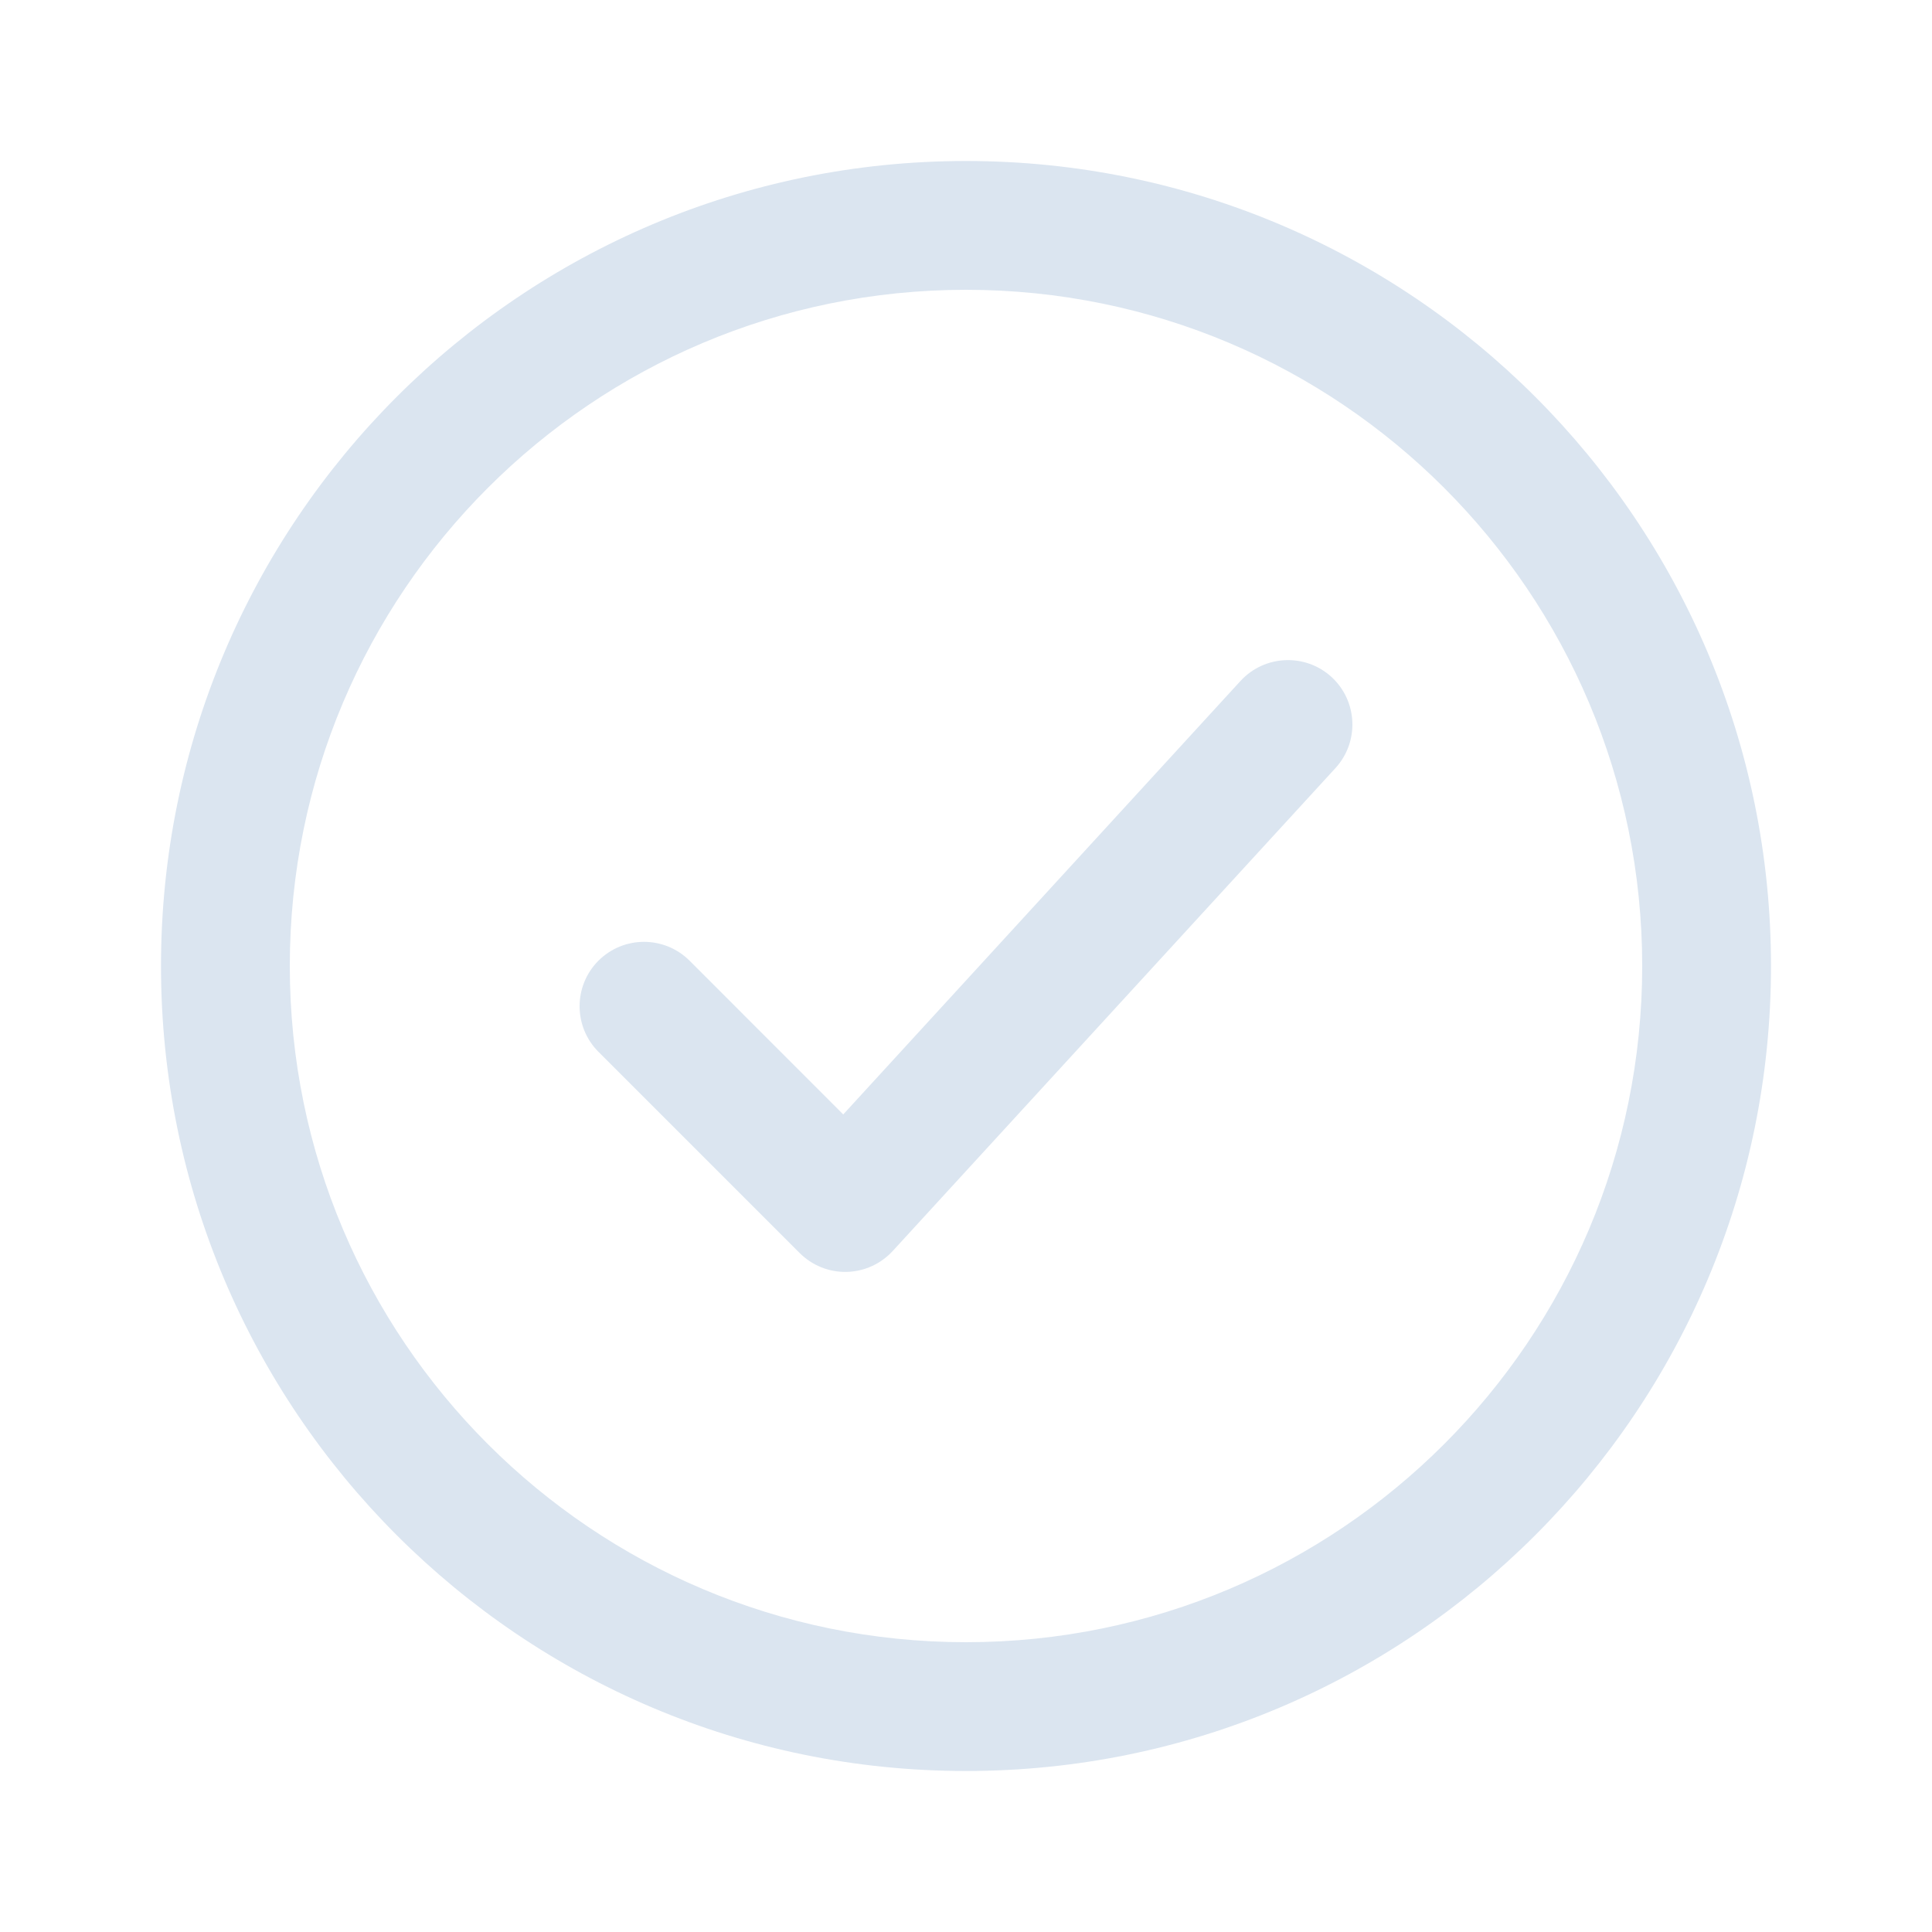
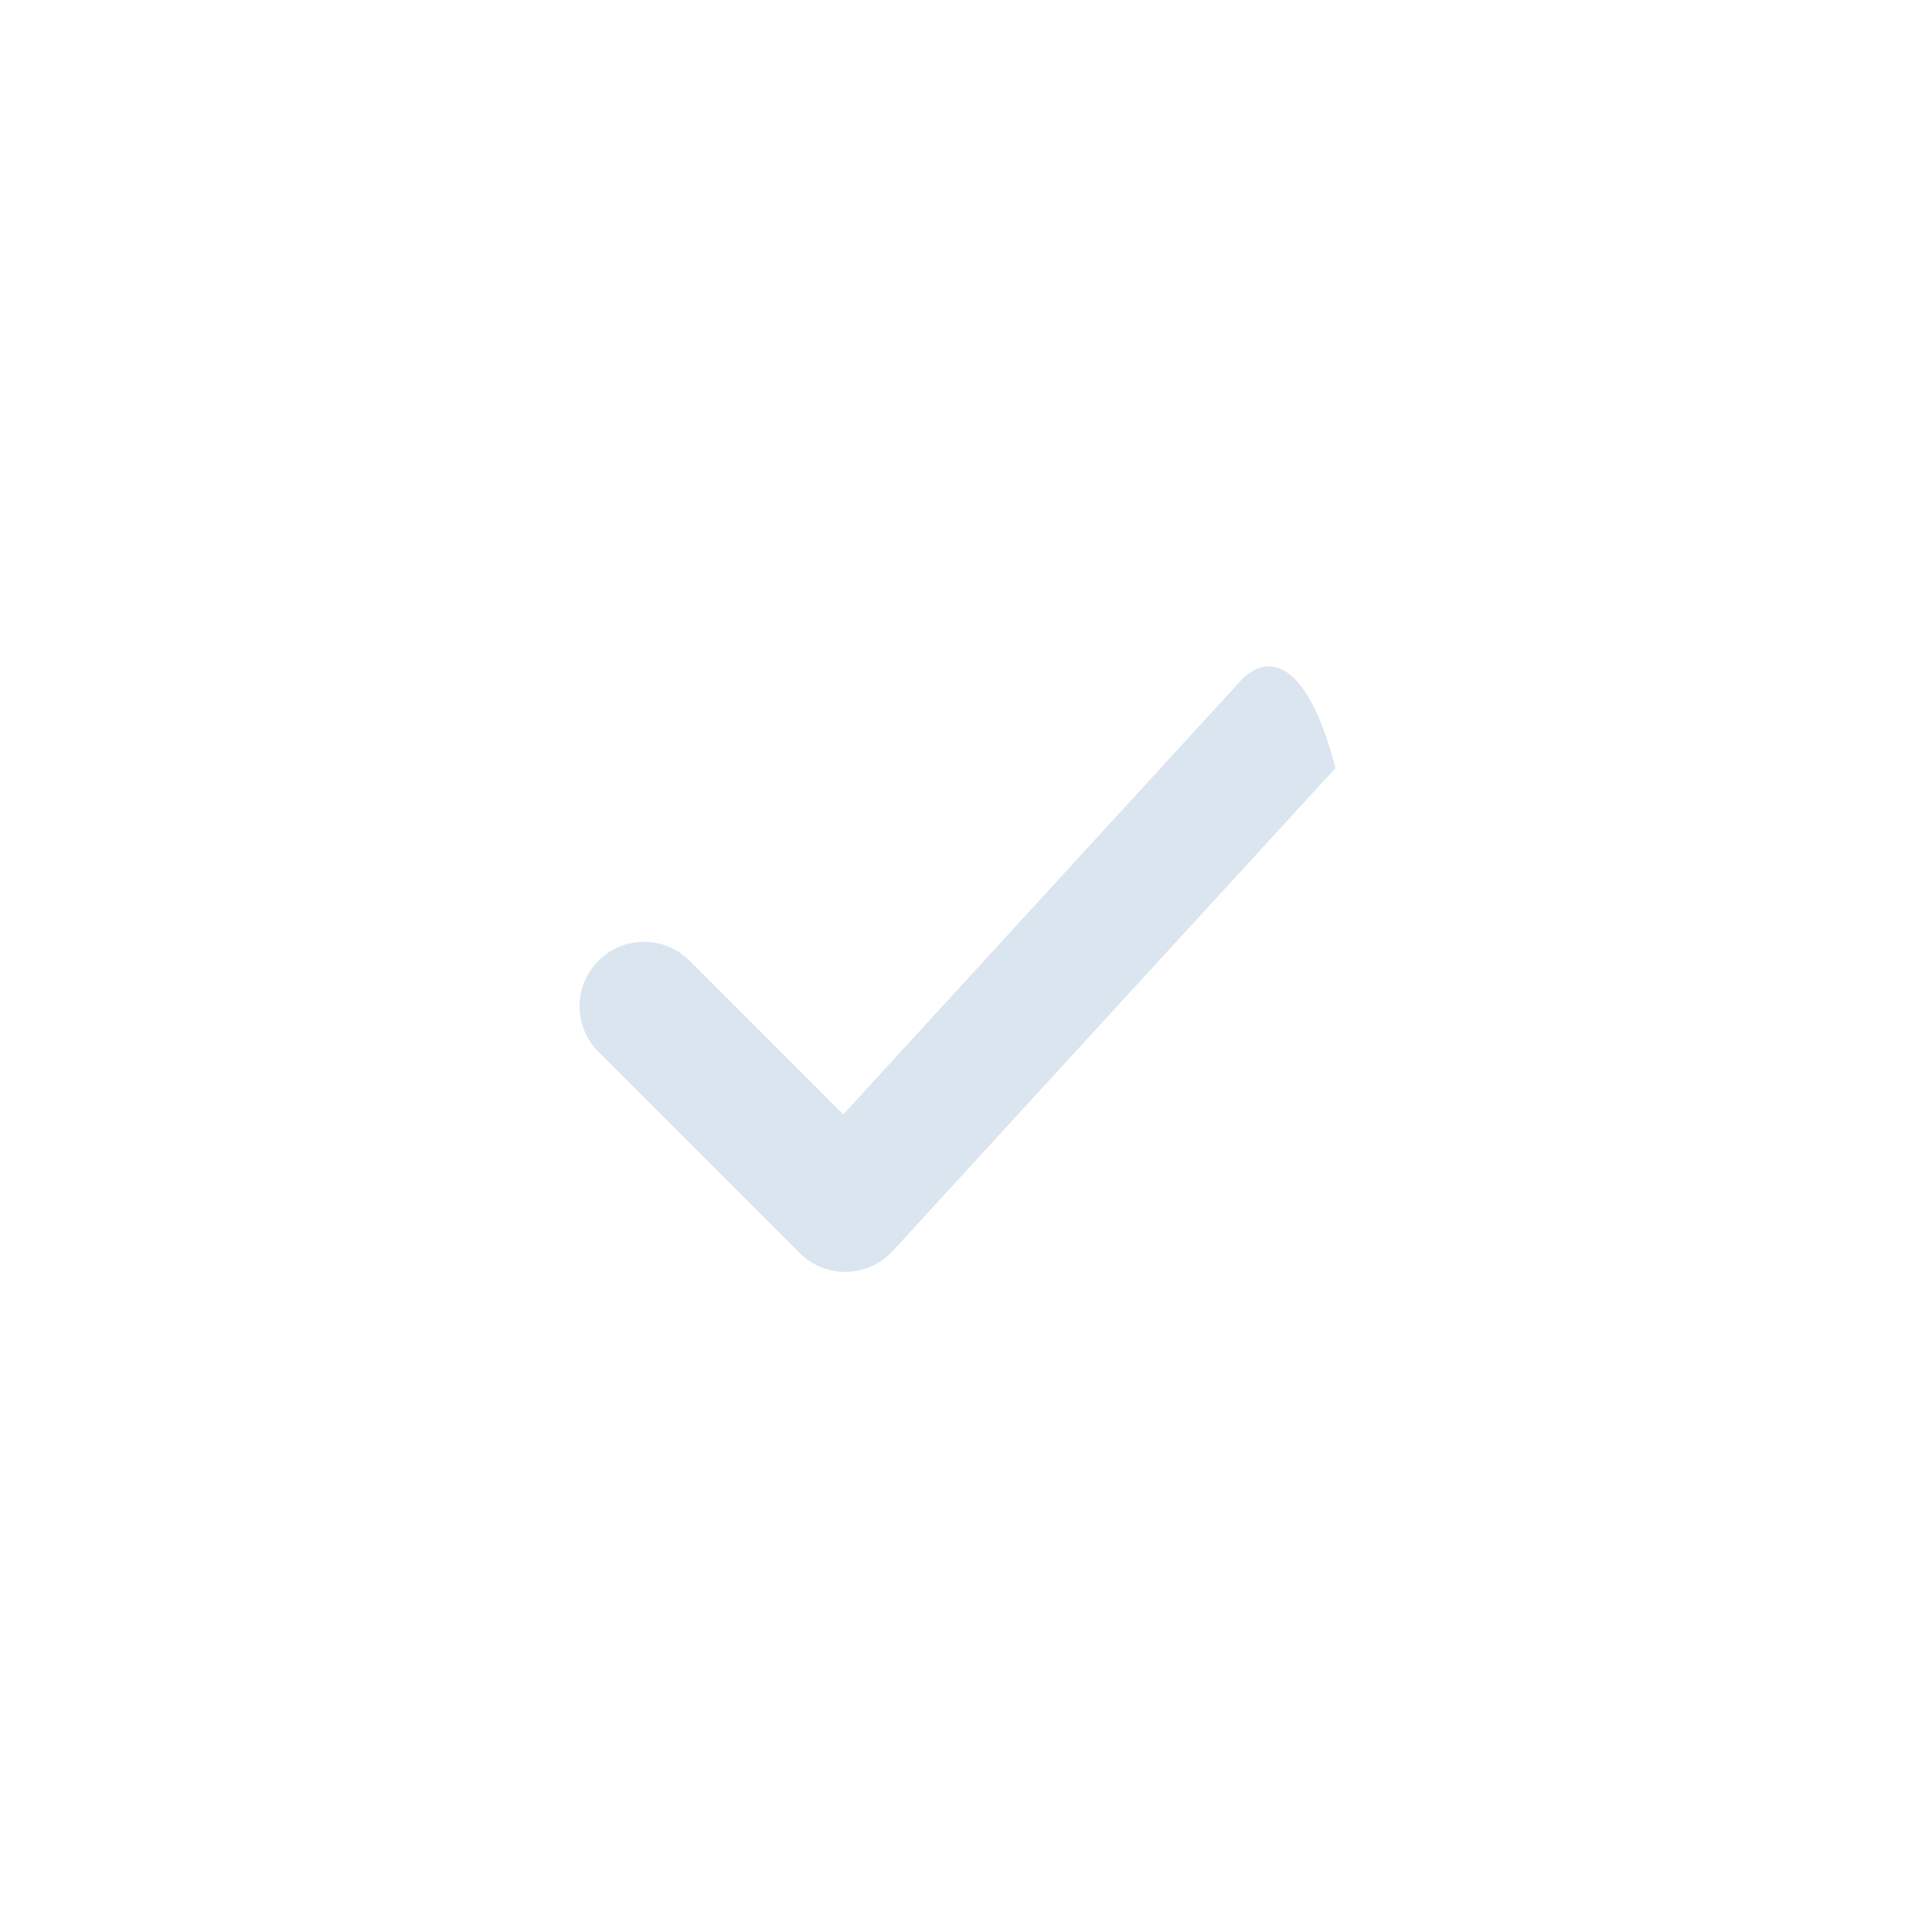
<svg xmlns="http://www.w3.org/2000/svg" width="24" height="24" viewBox="0 0 24 24" fill="none">
-   <path d="M16.59 9.541C16.888 9.215 16.866 8.709 16.541 8.41C16.215 8.112 15.709 8.134 15.41 8.459L10.475 13.844L8.566 11.934C8.253 11.622 7.747 11.622 7.434 11.934C7.122 12.247 7.122 12.753 7.434 13.066L9.934 15.566C10.089 15.72 10.299 15.805 10.517 15.8C10.736 15.795 10.942 15.701 11.09 15.54L16.59 9.541Z" fill="#DBE5F0" />
-   <path fill-rule="evenodd" clip-rule="evenodd" d="M22 12C22 17.523 17.523 22 12 22C6.477 22 2 17.523 2 12C2 6.477 6.477 2 12 2C17.523 2 22 6.477 22 12ZM20.4 12C20.4 16.639 16.639 20.4 12 20.4C7.361 20.4 3.6 16.639 3.6 12C3.6 7.361 7.361 3.6 12 3.6C16.639 3.6 20.4 7.361 20.4 12Z" fill="#DBE5F0" />
+   <path d="M16.59 9.541C16.215 8.112 15.709 8.134 15.41 8.459L10.475 13.844L8.566 11.934C8.253 11.622 7.747 11.622 7.434 11.934C7.122 12.247 7.122 12.753 7.434 13.066L9.934 15.566C10.089 15.72 10.299 15.805 10.517 15.8C10.736 15.795 10.942 15.701 11.09 15.54L16.59 9.541Z" fill="#DBE5F0" />
</svg>